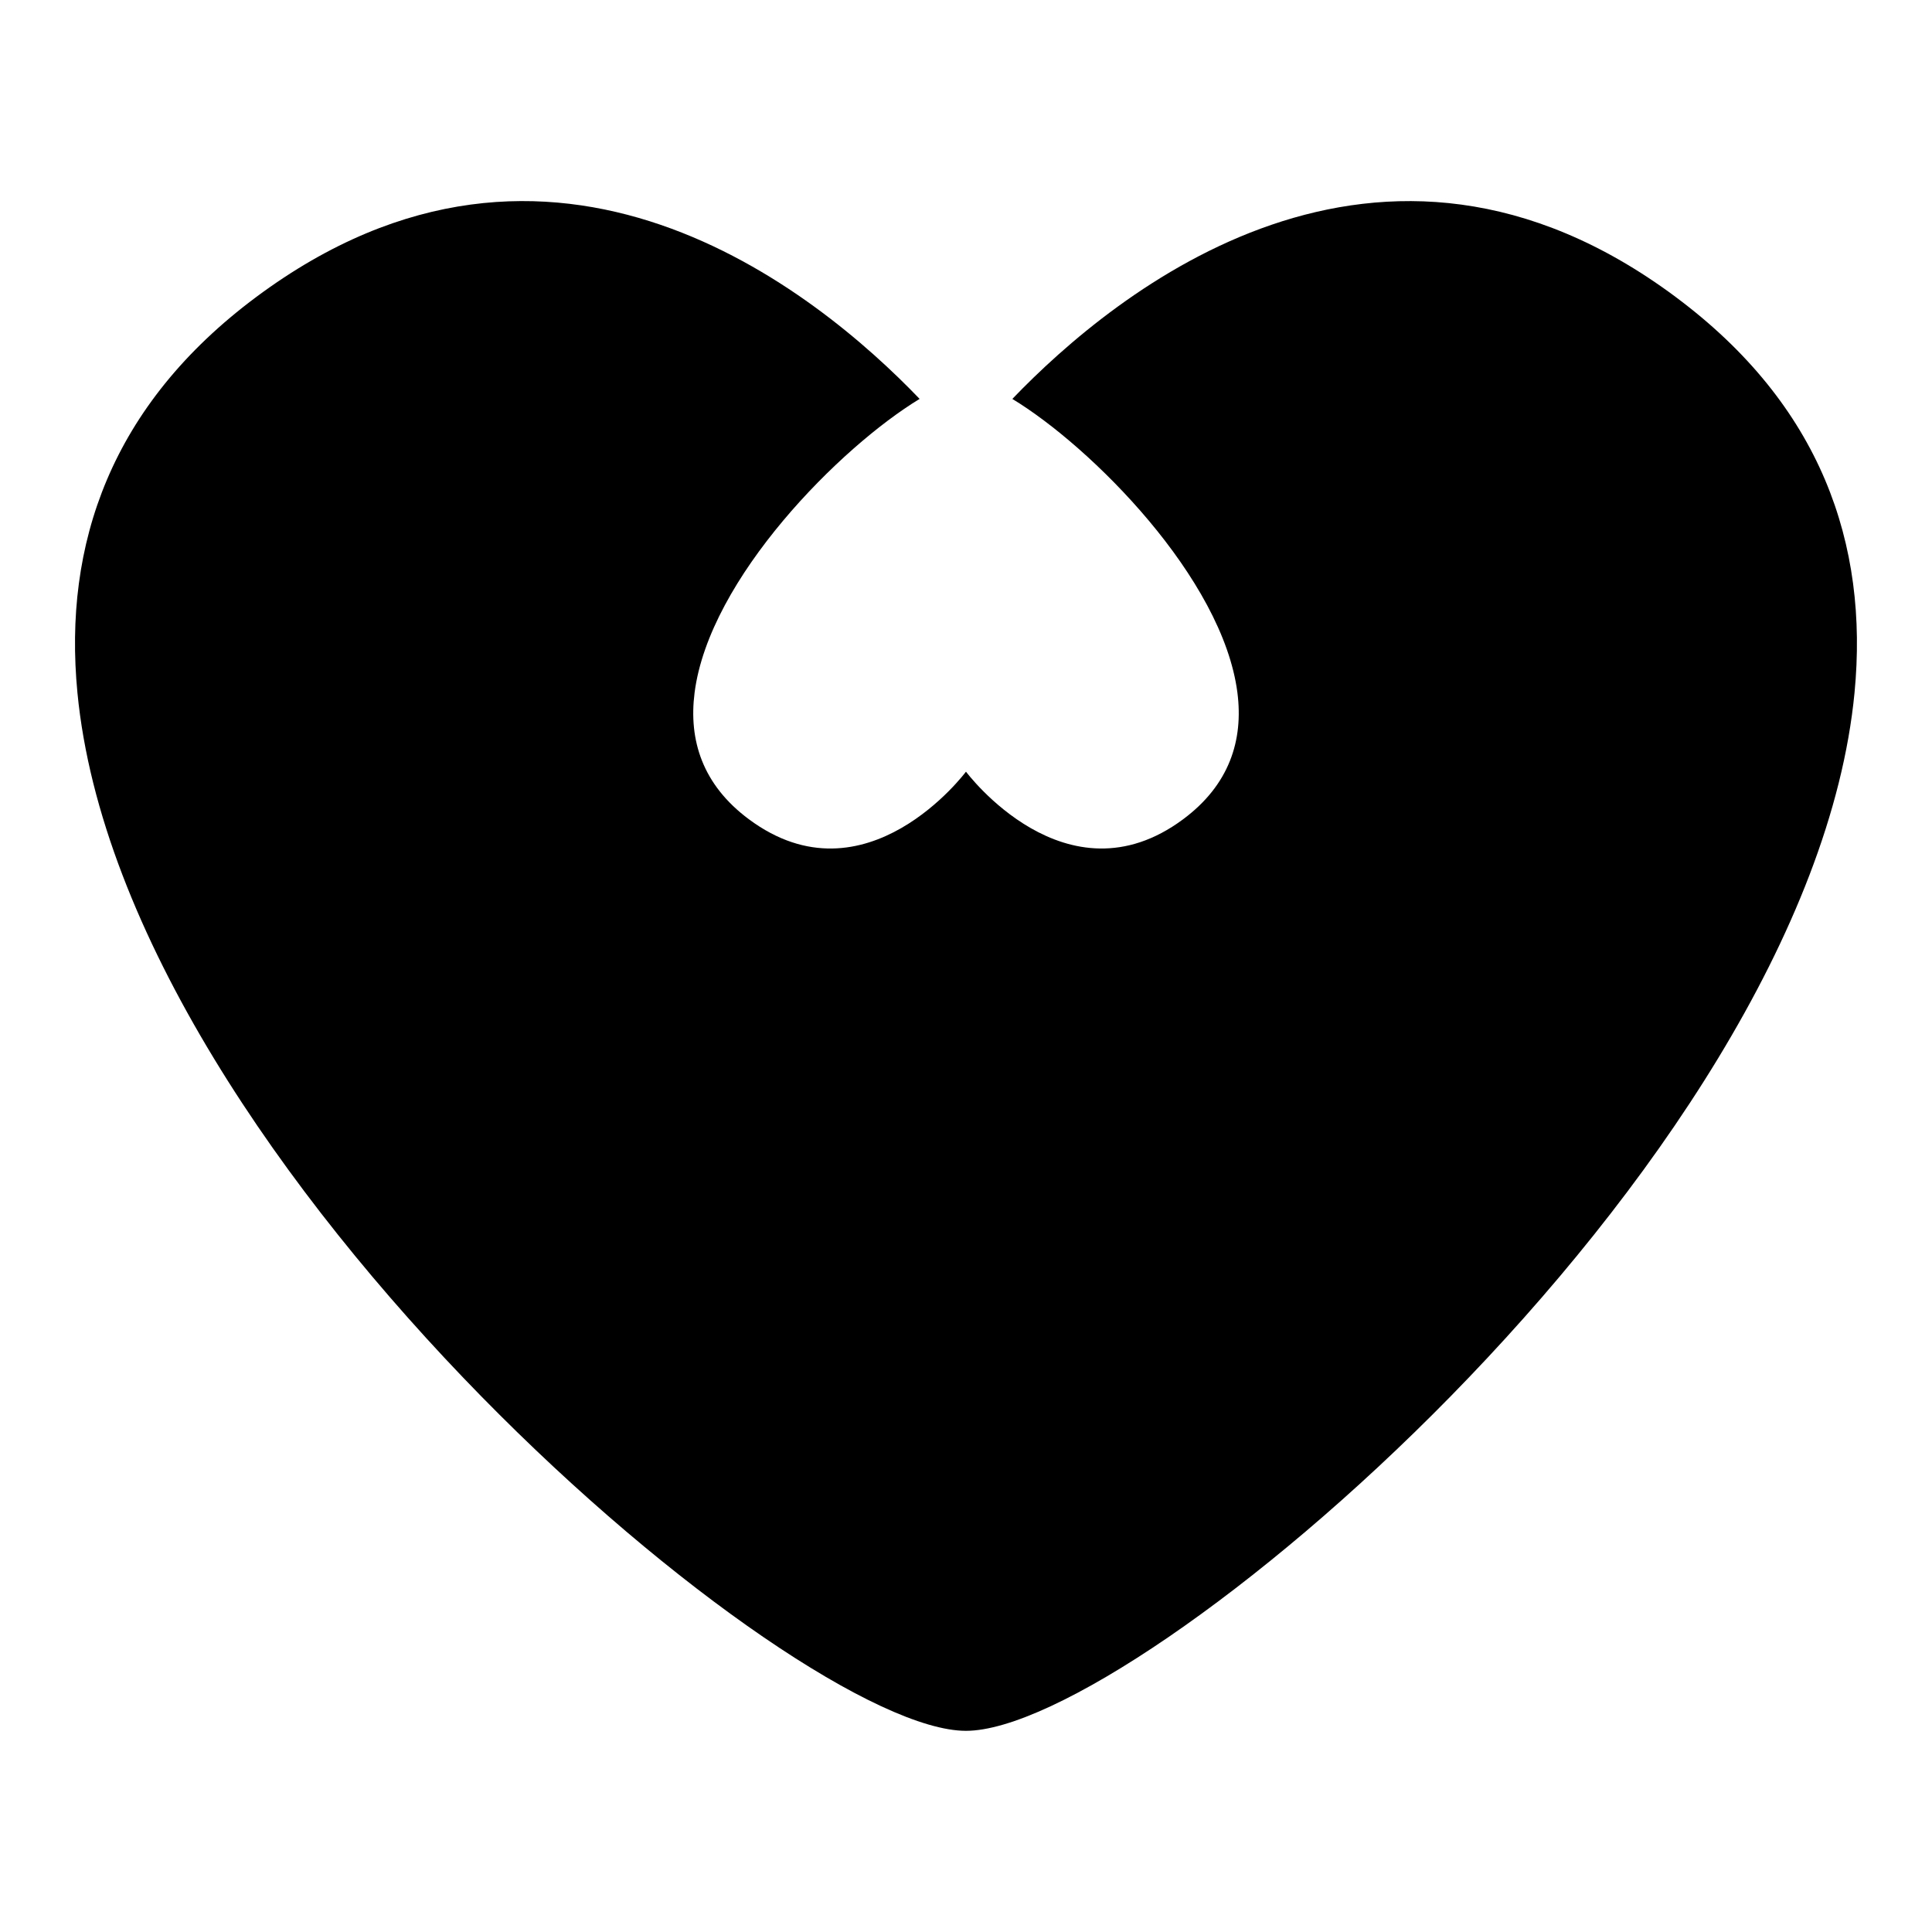
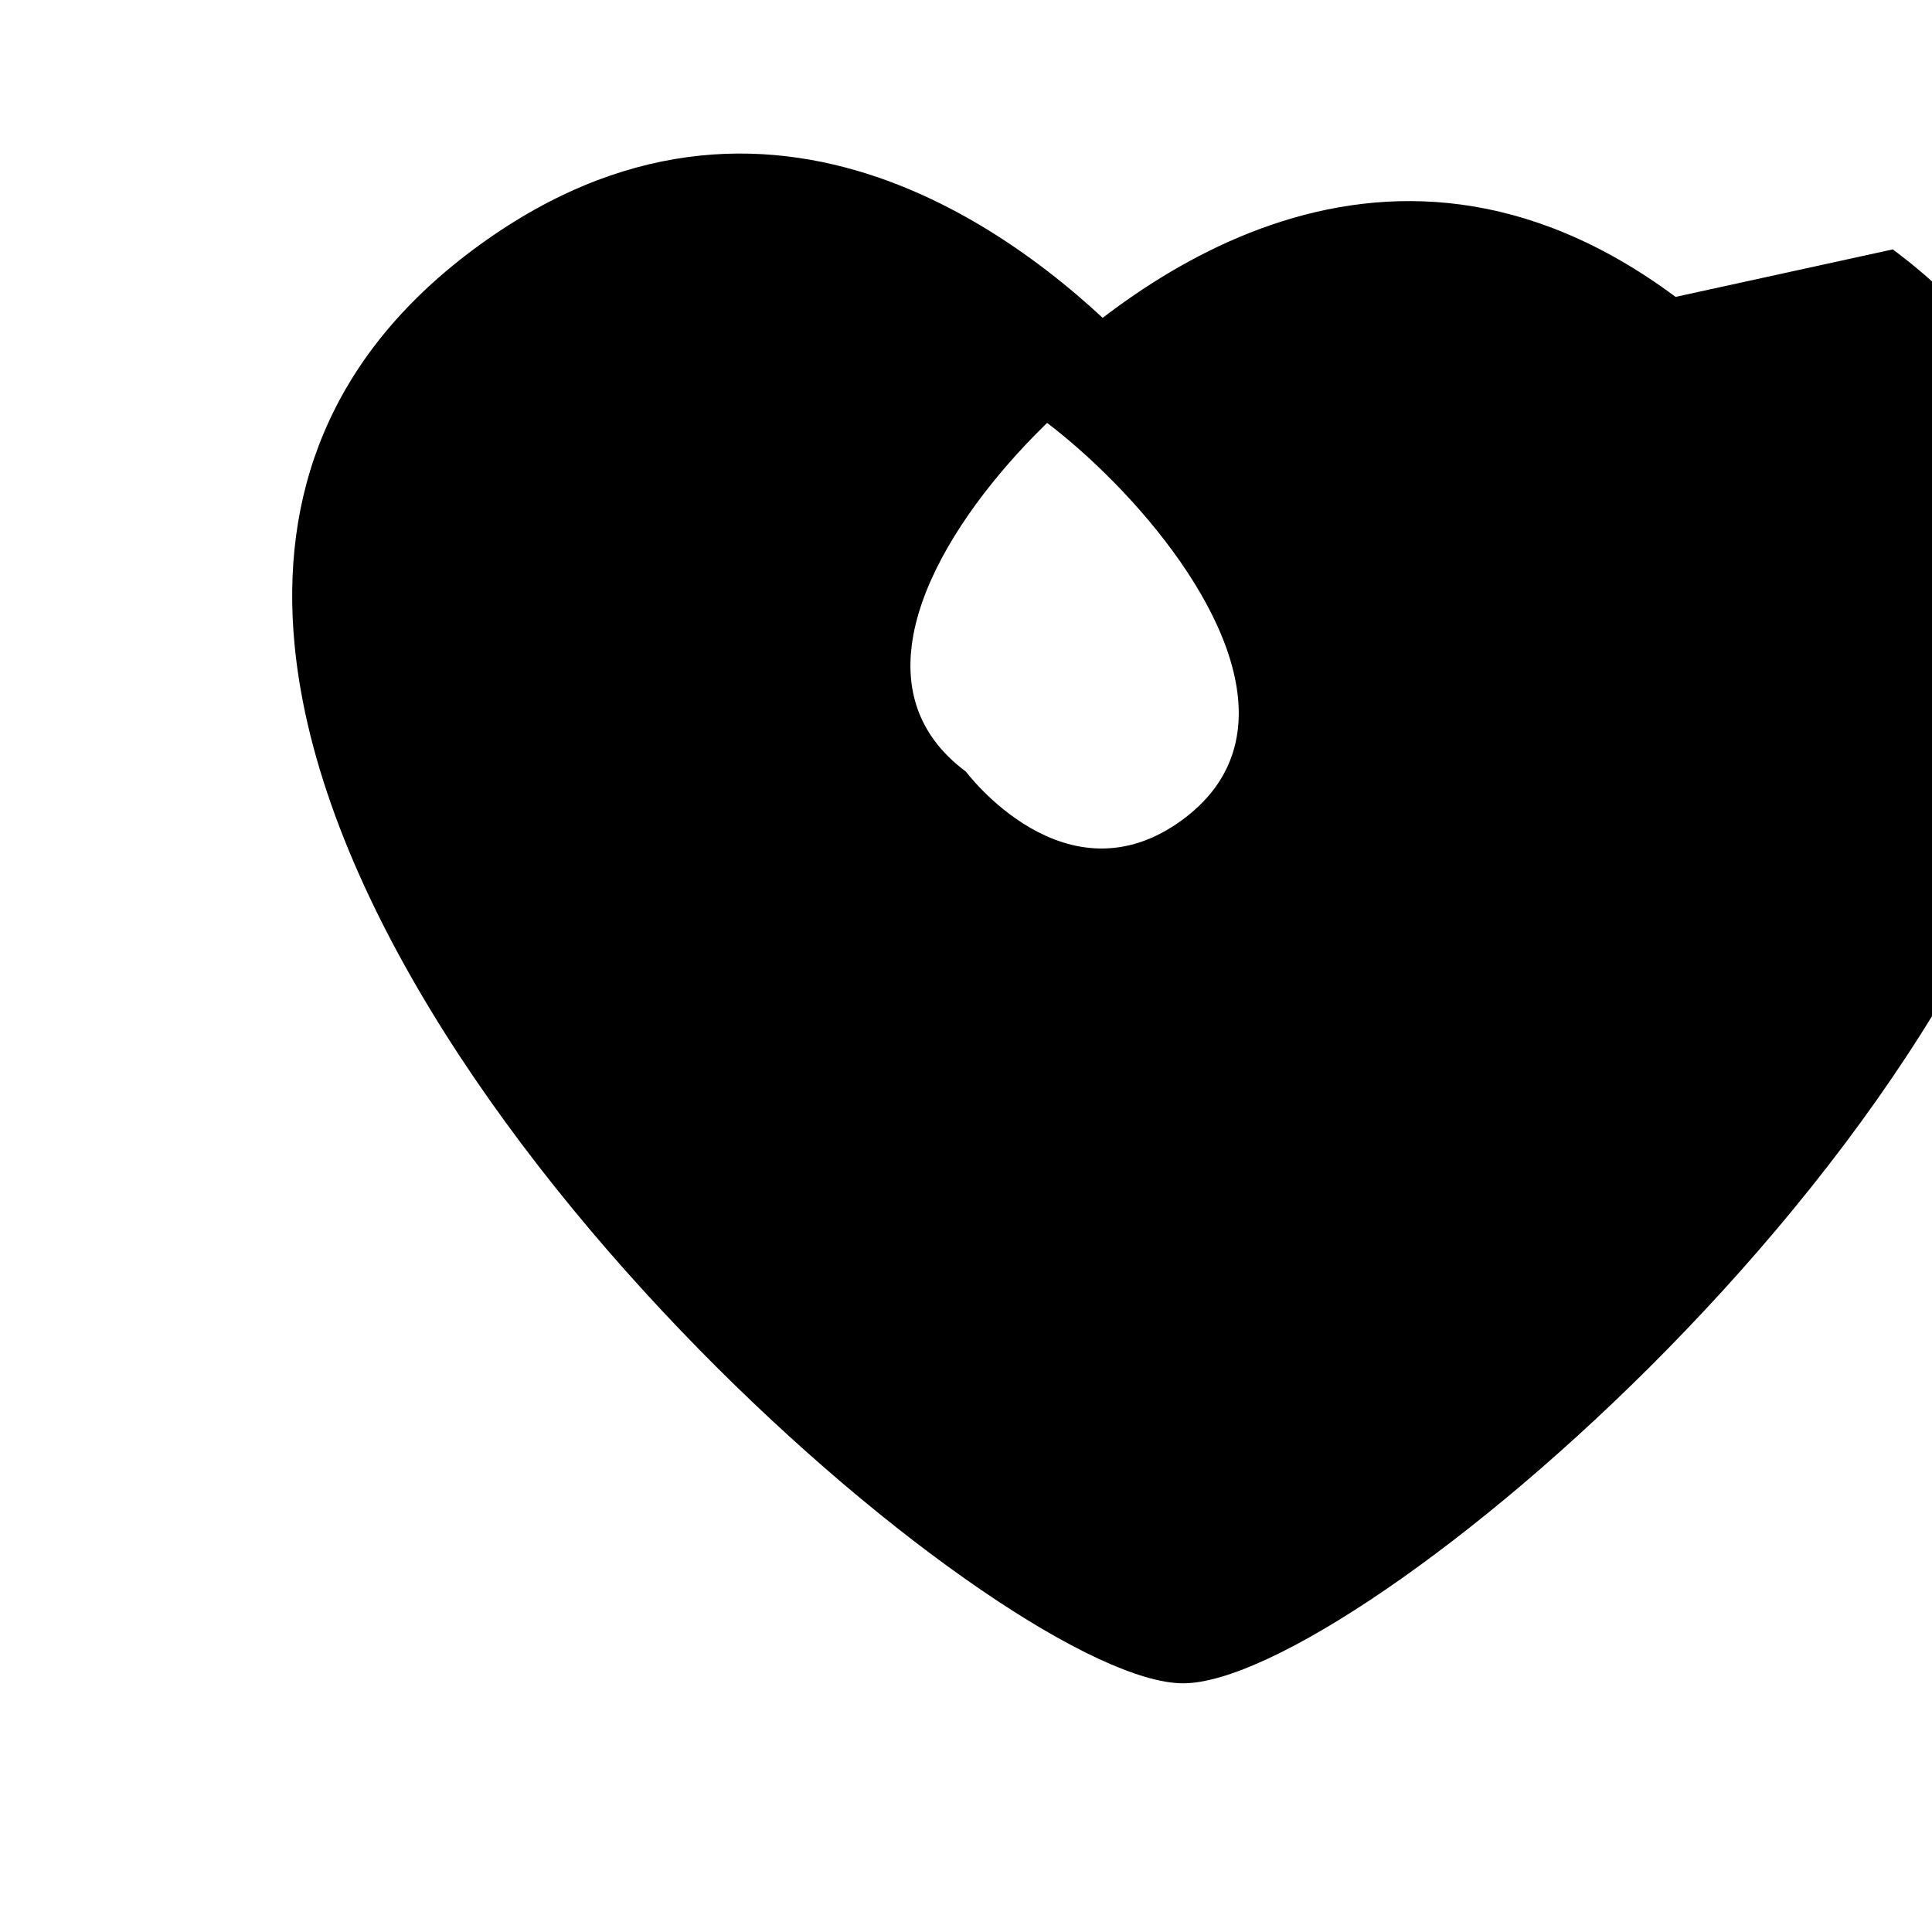
<svg xmlns="http://www.w3.org/2000/svg" fill="#000000" width="800px" height="800px" version="1.1" viewBox="144 144 512 512">
-   <path d="m588.05 222.68c-78.621-58.488-148.41-1.465-175.77 27.039 20.887 12.656 55.758 47.504 59.648 77.859 1.609 12.586-2.106 24.391-14.367 33.52-31.023 23.066-57.566-12.598-57.566-12.598s-26.543 35.672-57.555 12.594c-12.266-9.121-15.98-20.93-14.367-33.52 3.883-30.355 38.75-65.199 59.637-77.859-27.352-28.508-97.145-85.527-175.76-27.039-38.562 28.695-51.223 65.512-47.43 104.9 6.094 63.18 54.602 132.97 107.02 186.46 51.02 52.055 105.7 88.652 128.45 88.652 22.746 0 77.422-36.598 128.45-88.652 52.422-53.48 100.93-123.27 107.03-186.45 3.793-39.391-8.859-76.207-47.422-104.9z" />
+   <path d="m588.05 222.68c-78.621-58.488-148.41-1.465-175.77 27.039 20.887 12.656 55.758 47.504 59.648 77.859 1.609 12.586-2.106 24.391-14.367 33.52-31.023 23.066-57.566-12.598-57.566-12.598c-12.266-9.121-15.98-20.93-14.367-33.52 3.883-30.355 38.75-65.199 59.637-77.859-27.352-28.508-97.145-85.527-175.76-27.039-38.562 28.695-51.223 65.512-47.43 104.9 6.094 63.18 54.602 132.97 107.02 186.46 51.02 52.055 105.7 88.652 128.45 88.652 22.746 0 77.422-36.598 128.45-88.652 52.422-53.48 100.93-123.27 107.03-186.45 3.793-39.391-8.859-76.207-47.422-104.9z" />
</svg>